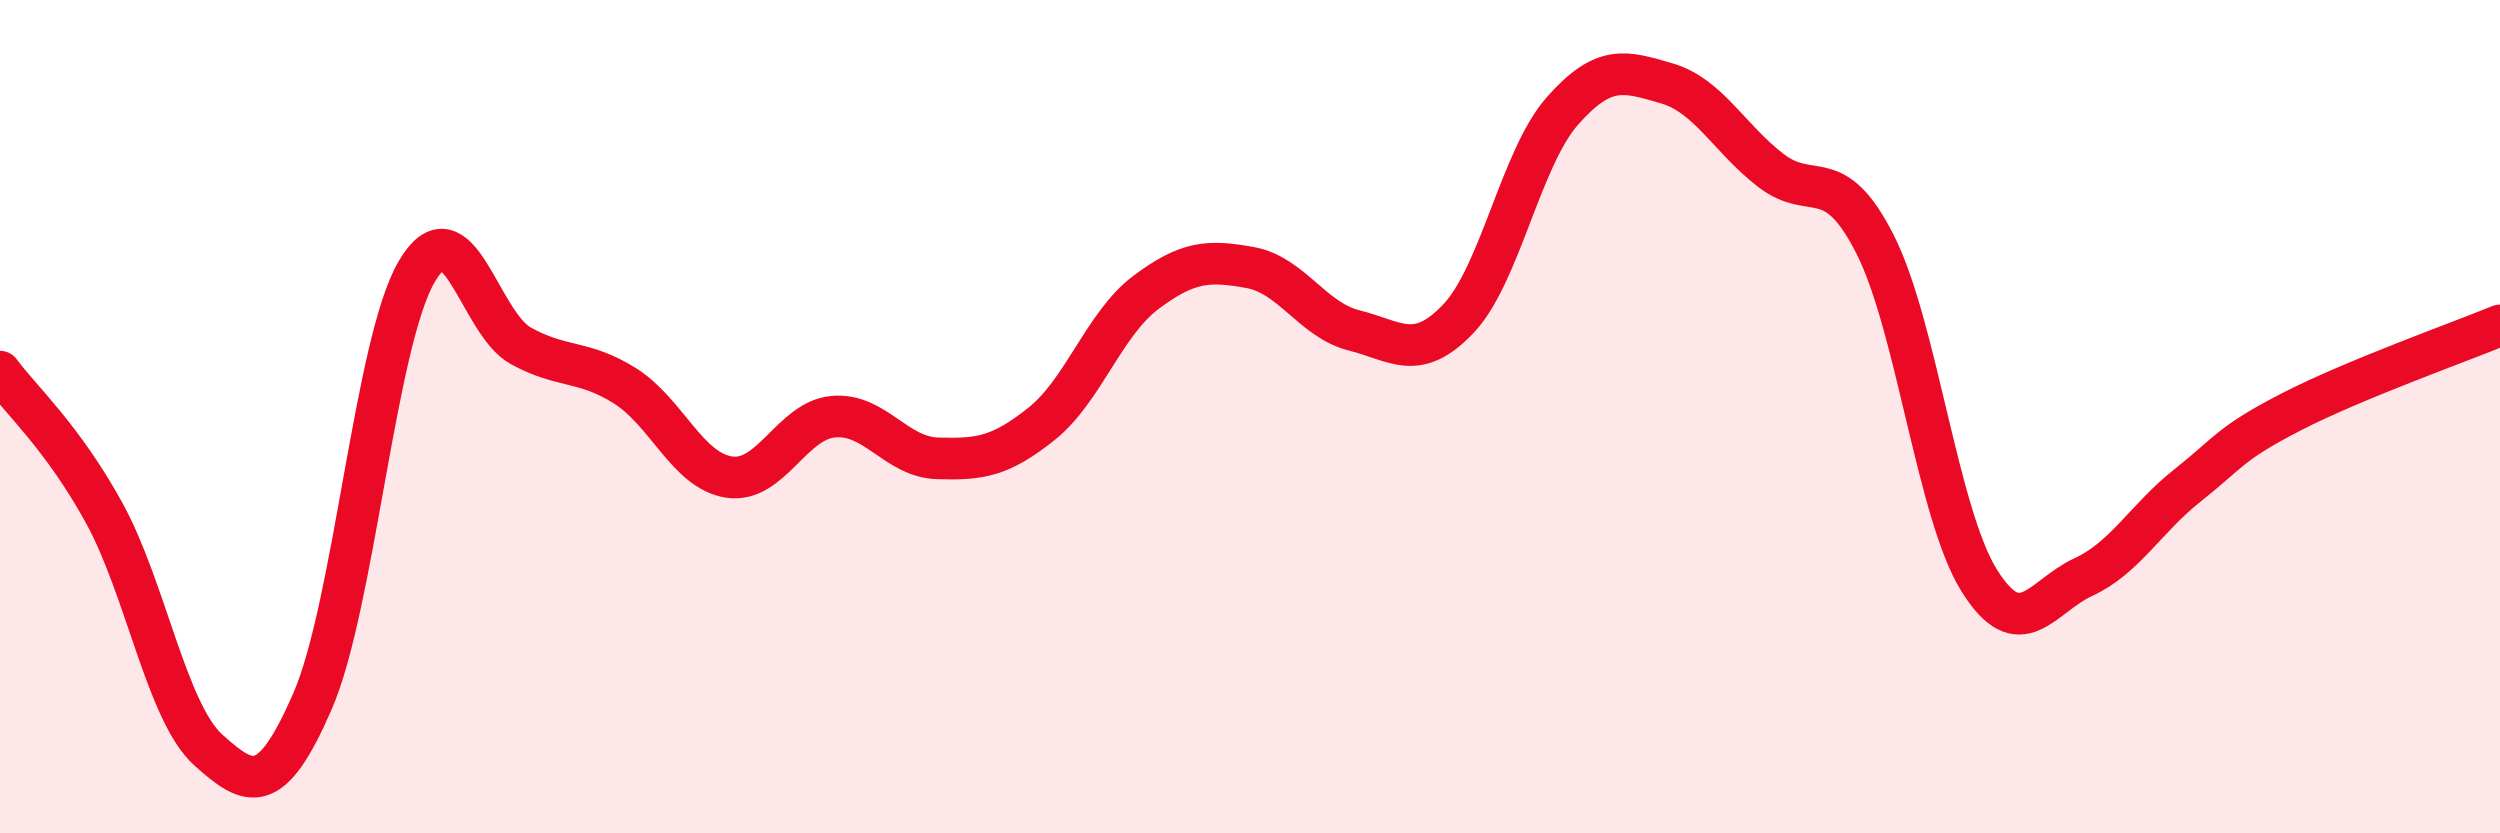
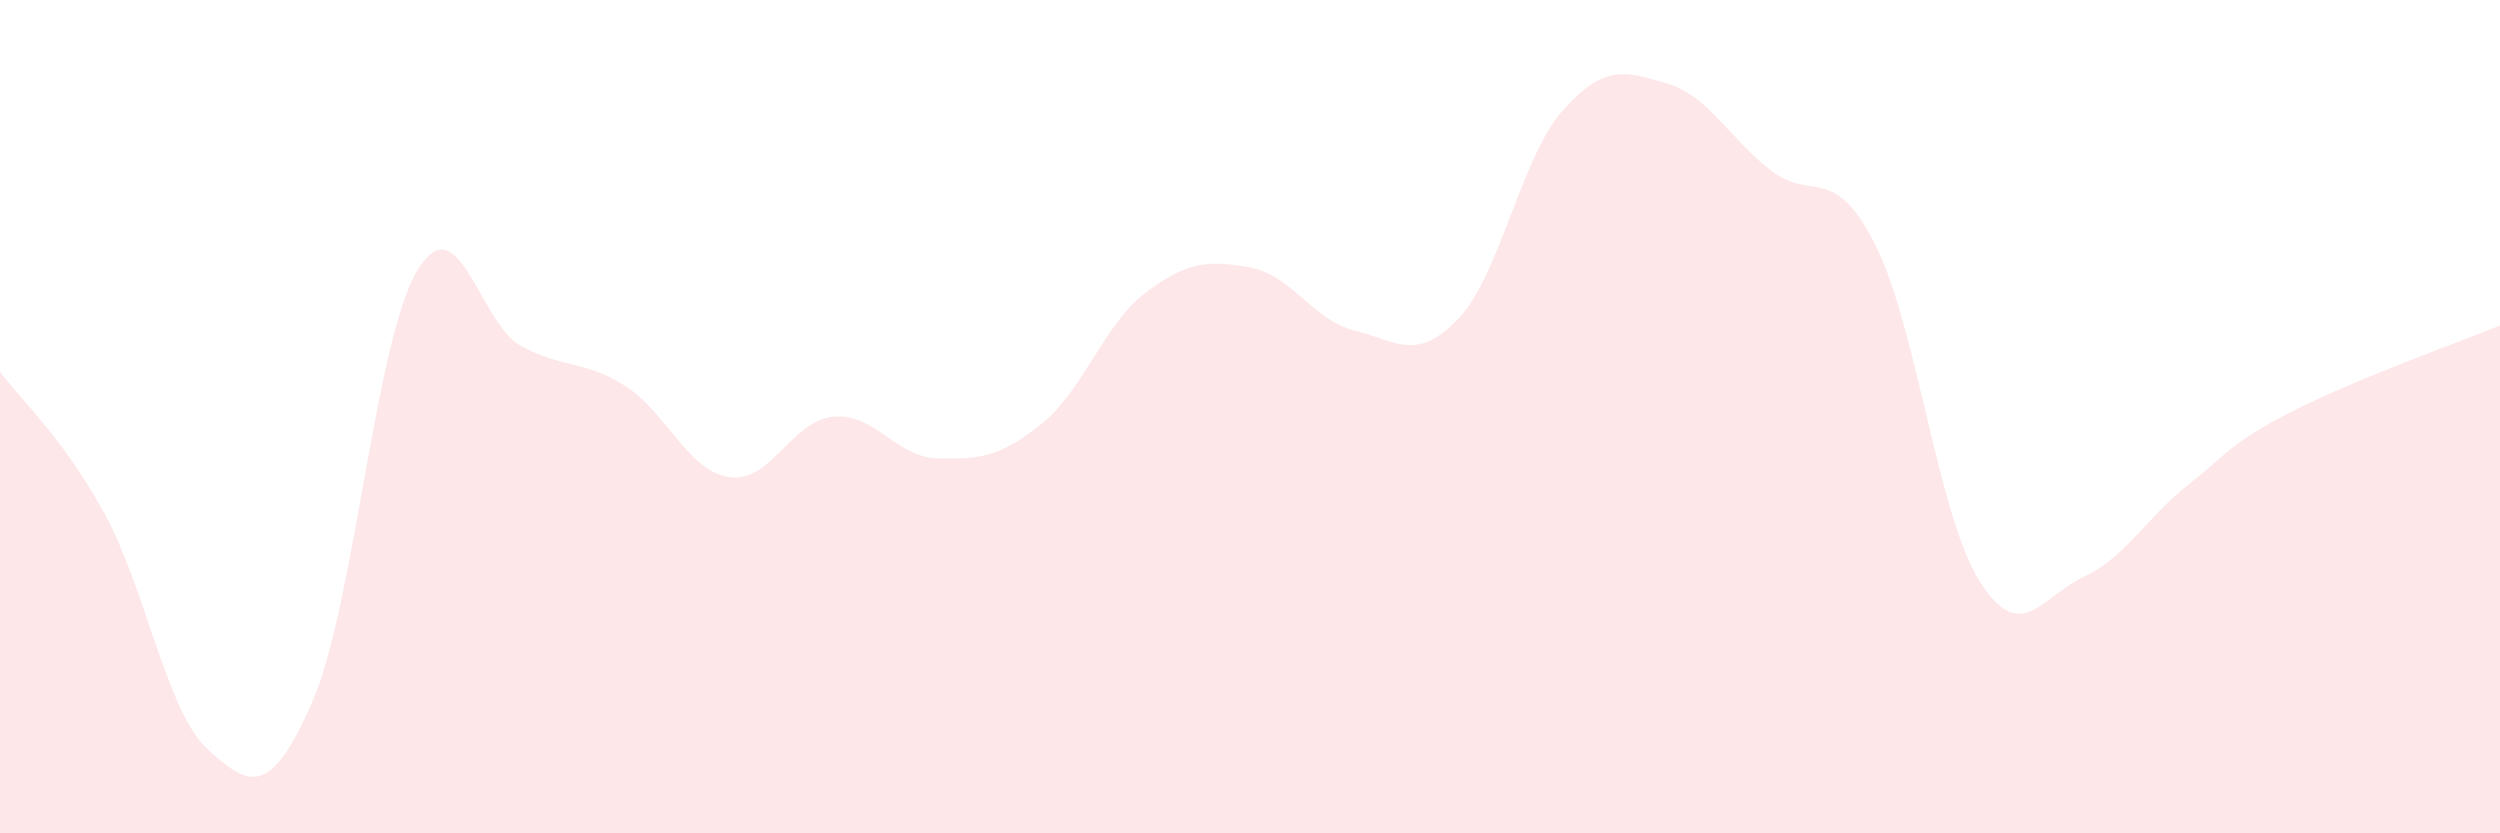
<svg xmlns="http://www.w3.org/2000/svg" width="60" height="20" viewBox="0 0 60 20">
  <path d="M 0,8.92 C 0.5,9.6 1.5,10.49 2.5,12.31 C 3.5,14.13 4,17.1 5,18 C 6,18.9 6.5,19.13 7.5,16.83 C 8.5,14.53 9,8.23 10,6.52 C 11,4.81 11.5,7.75 12.5,8.3 C 13.5,8.85 14,8.63 15,9.26 C 16,9.89 16.5,11.3 17.5,11.45 C 18.5,11.6 19,10.09 20,10 C 21,9.91 21.5,10.97 22.5,11 C 23.5,11.03 24,10.97 25,10.17 C 26,9.37 26.5,7.77 27.5,7.02 C 28.5,6.27 29,6.24 30,6.42 C 31,6.6 31.5,7.68 32.5,7.93 C 33.5,8.18 34,8.7 35,7.65 C 36,6.6 36.5,3.79 37.5,2.66 C 38.5,1.53 39,1.71 40,2 C 41,2.29 41.5,3.32 42.5,4.09 C 43.5,4.86 44,3.89 45,5.86 C 46,7.83 46.5,12.33 47.5,13.93 C 48.5,15.53 49,14.31 50,13.85 C 51,13.39 51.5,12.44 52.5,11.65 C 53.5,10.86 53.5,10.65 55,9.88 C 56.5,9.11 59,8.22 60,7.81L60 20L0 20Z" fill="#EB0A25" opacity="0.1" stroke-linecap="round" stroke-linejoin="round" />
-   <path d="M 0,8.92 C 0.5,9.6 1.5,10.49 2.5,12.31 C 3.5,14.13 4,17.1 5,18 C 6,18.9 6.5,19.13 7.5,16.83 C 8.5,14.53 9,8.23 10,6.52 C 11,4.81 11.5,7.75 12.5,8.3 C 13.5,8.85 14,8.63 15,9.26 C 16,9.89 16.5,11.3 17.5,11.45 C 18.5,11.6 19,10.09 20,10 C 21,9.91 21.5,10.97 22.5,11 C 23.5,11.03 24,10.97 25,10.17 C 26,9.37 26.5,7.77 27.5,7.02 C 28.5,6.27 29,6.24 30,6.42 C 31,6.6 31.5,7.68 32.5,7.93 C 33.5,8.18 34,8.7 35,7.65 C 36,6.6 36.5,3.79 37.5,2.66 C 38.5,1.53 39,1.71 40,2 C 41,2.29 41.5,3.32 42.5,4.09 C 43.5,4.86 44,3.89 45,5.86 C 46,7.83 46.5,12.33 47.5,13.93 C 48.5,15.53 49,14.31 50,13.85 C 51,13.39 51.5,12.44 52.5,11.65 C 53.5,10.86 53.5,10.65 55,9.88 C 56.5,9.11 59,8.22 60,7.81" stroke="#EB0A25" stroke-width="1" fill="none" stroke-linecap="round" stroke-linejoin="round" />
</svg>